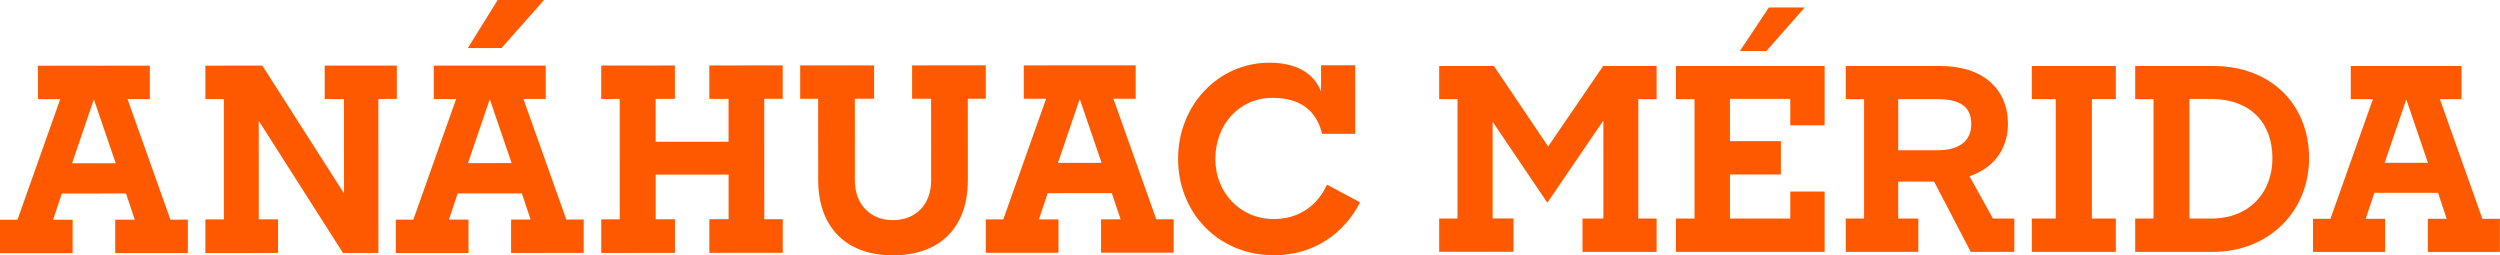
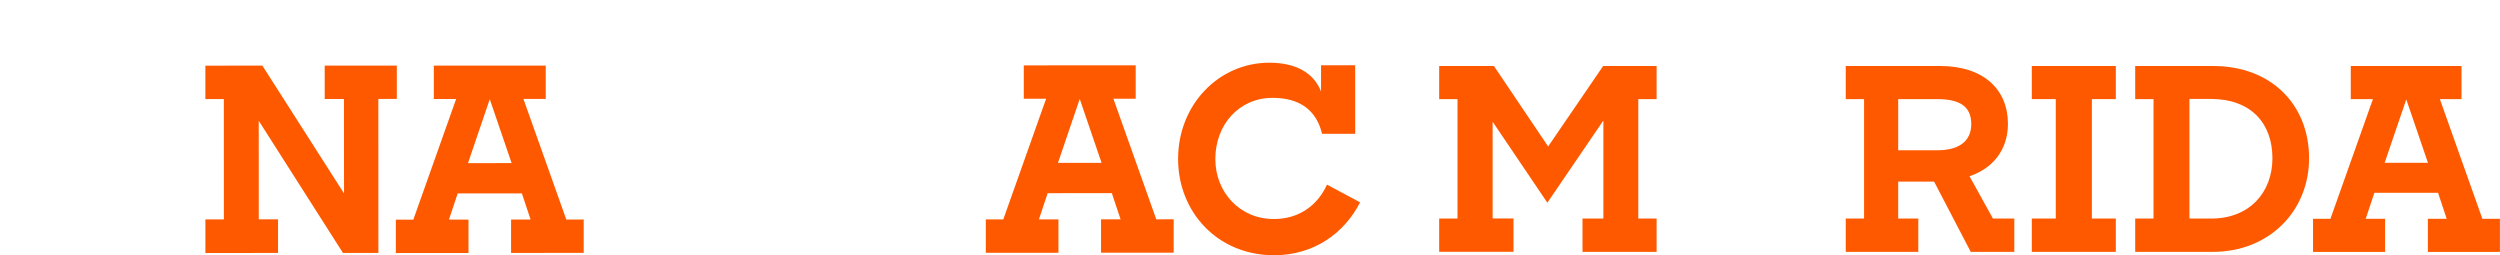
<svg xmlns="http://www.w3.org/2000/svg" version="1.1" id="Capa_1" x="0px" y="0px" viewBox="0 0 643.98 65.78" style="enable-background:new 0 0 643.98 65.78;" xml:space="preserve">
  <style type="text/css">
	.st0{fill:#FF5900;}
</style>
  <g>
    <g>
      <path class="st0" d="M370.72,56.29h4.72V25.53h-4.72v-8.53h14.1l13.97,20.73l14.17-20.73h13.77v8.53h-4.72v30.76h4.72v8.59h-19.09    v-8.59h5.38V31.04l-14.43,21.18l-14.1-20.86v24.92h5.38v8.59h-19.15V56.29z" />
-       <path class="st0" d="M431.71,56.29h4.79V25.53h-4.79v-8.53h38.3v15.28h-8.85v-6.82h-15.54v10.89h13.12v8.59h-13.12v11.35h15.54    v-6.95h8.85v15.54h-38.3V56.29z M455.65,1.92h9.25l-9.9,11.22h-6.82L455.65,1.92z" />
      <path class="st0" d="M475.45,56.29h4.72V25.53h-4.72v-8.53h24.33c11.22,0,17.45,6.1,17.45,14.89c0,6.69-3.87,11.48-9.9,13.51    l6.03,10.89h5.51v8.59h-11.22l-9.44-18.1h-9.25v9.51h5.18v8.59h-18.69V56.29z M488.96,25.53v13.18h10.03    c6.1,0,8.79-2.69,8.79-6.75c0-4.33-2.69-6.43-8.72-6.43H488.96z" />
      <path class="st0" d="M523.38,56.29h6.17V25.53h-6.17v-8.53h21.64v8.53h-6.17v30.76h6.17v8.59h-21.64V56.29z" />
      <path class="st0" d="M550.01,56.29h4.72V25.53h-4.72v-8.53h20c15.28,0,24.79,10.17,24.79,23.74c0,13.71-10.36,24.14-24.79,24.14    h-20V56.29z M563.98,25.47v30.83h5.64c9.84,0,15.74-6.76,15.74-15.54c0-8.92-5.44-15.28-15.94-15.28H563.98z" />
      <path class="st0" d="M595.84,56.36h4.46l10.95-30.83h-5.71v-8.53h28.53v8.53h-5.58l10.95,30.83h4.52v8.53h-18.56v-8.53h4.85    l-2.23-6.69h-16.4l-2.23,6.69h4.99v8.53h-18.56V56.36z M625.42,41.93l-5.58-16.33l-5.57,16.33H625.42z" />
    </g>
    <g>
      <g>
-         <path class="st0" d="M43.9,56.59L32.85,25.52l5.75,0l0-8.6L9.77,16.93l0,8.6l5.75,0L4.5,56.61l-4.5,0l0,8.6l18.71-0.01l0-8.6     l-5.03,0l2.25-6.75l16.53-0.01l2.25,6.74l-5.03,0l0,8.6l18.71-0.01l0-8.6L43.9,56.59z M18.57,42.06l5.61-16.47l5.63,16.46     L18.57,42.06z" />
        <path class="st0" d="M297.85,56.5l-11.05-31.07l5.75,0l0-8.6l-28.83,0.01l0,8.6l5.75,0l-11.03,31.08l-4.5,0l0,8.6l18.71-0.01     l0-8.6l-5.03,0l2.25-6.75l16.53-0.01l2.25,6.74l-5.03,0l0,8.6l18.71-0.01l0-8.6L297.85,56.5z M272.52,41.96l5.61-16.47     l5.63,16.46L272.52,41.96z" />
        <path class="st0" d="M52.91,56.52l4.76,0l-0.01-31.01l-4.76,0l0-8.6l14.68-0.01l21.04,32.92L88.6,25.5l-4.96,0l0-8.6l18.58-0.01     l0,8.6l-4.76,0l0.01,39.67l-9.12,0l-21.7-34.05l0.01,25.39l4.96,0l0,8.66l-18.71,0.01L52.91,56.52z" />
-         <path class="st0" d="M154.88,56.49l4.76,0l-0.01-31.01l-4.76,0l0-8.6l18.98-0.01l0,8.6l-4.96,0l0,11.04l18.78-0.01l0-11.04     l-4.96,0l0-8.6l18.91-0.01l0,8.6l-4.76,0l0.01,31.01l4.76,0l0,8.66l-18.91,0.01l0-8.66l4.96,0l0-11.5l-18.78,0.01l0,11.5l4.96,0     l0,8.66l-18.98,0.01L154.88,56.49z" />
-         <path class="st0" d="M210.76,46.41l-0.01-20.96l-4.63,0l0-8.6l19.04-0.01l0,8.6l-4.96,0l0.01,21.09c0,6.02,3.9,10.18,9.79,10.18     c5.88,0,9.85-4.04,9.85-10.18l-0.01-21.09l-4.89,0l0-8.6l18.98-0.01l0,8.6l-4.63,0l0.01,20.96c0,12.5-7.46,19.38-19.3,19.38     C218.11,65.79,210.76,58.65,210.76,46.41z" />
        <path class="st0" d="M303.47,40.96c-0.01-14.09,10.57-24.8,23.46-24.81c6.88,0,11.44,2.58,13.36,7.4l0-6.74l8.79,0l0.01,17.65     l-8.53,0c-1.46-5.95-5.56-9.25-12.76-9.25c-8.66,0-14.74,6.95-14.74,15.75c0,8.53,6.29,15.47,15.08,15.46     c6.61,0,11.31-3.64,13.68-8.86l8.53,4.56c-4.1,8.07-12.03,13.63-22.15,13.63C313.66,65.75,303.47,54.65,303.47,40.96z" />
        <g>
          <path class="st0" d="M145.88,56.56l-11.05-31.07l5.75,0l0-8.6l-28.83,0.01l0,8.6l5.75,0l-11.03,31.08l-4.5,0l0,8.6l18.71-0.01      l0-8.6l-5.03,0l2.25-6.75l16.53-0.01l2.25,6.74l-5.03,0l0,8.6l18.71-0.01l0-8.6L145.88,56.56z M120.55,42.02l5.61-16.47      l5.63,16.46L120.55,42.02z" />
-           <polygon class="st0" points="120.51,12.38 128.2,0 140.14,0 129.2,12.37     " />
        </g>
      </g>
    </g>
  </g>
</svg>